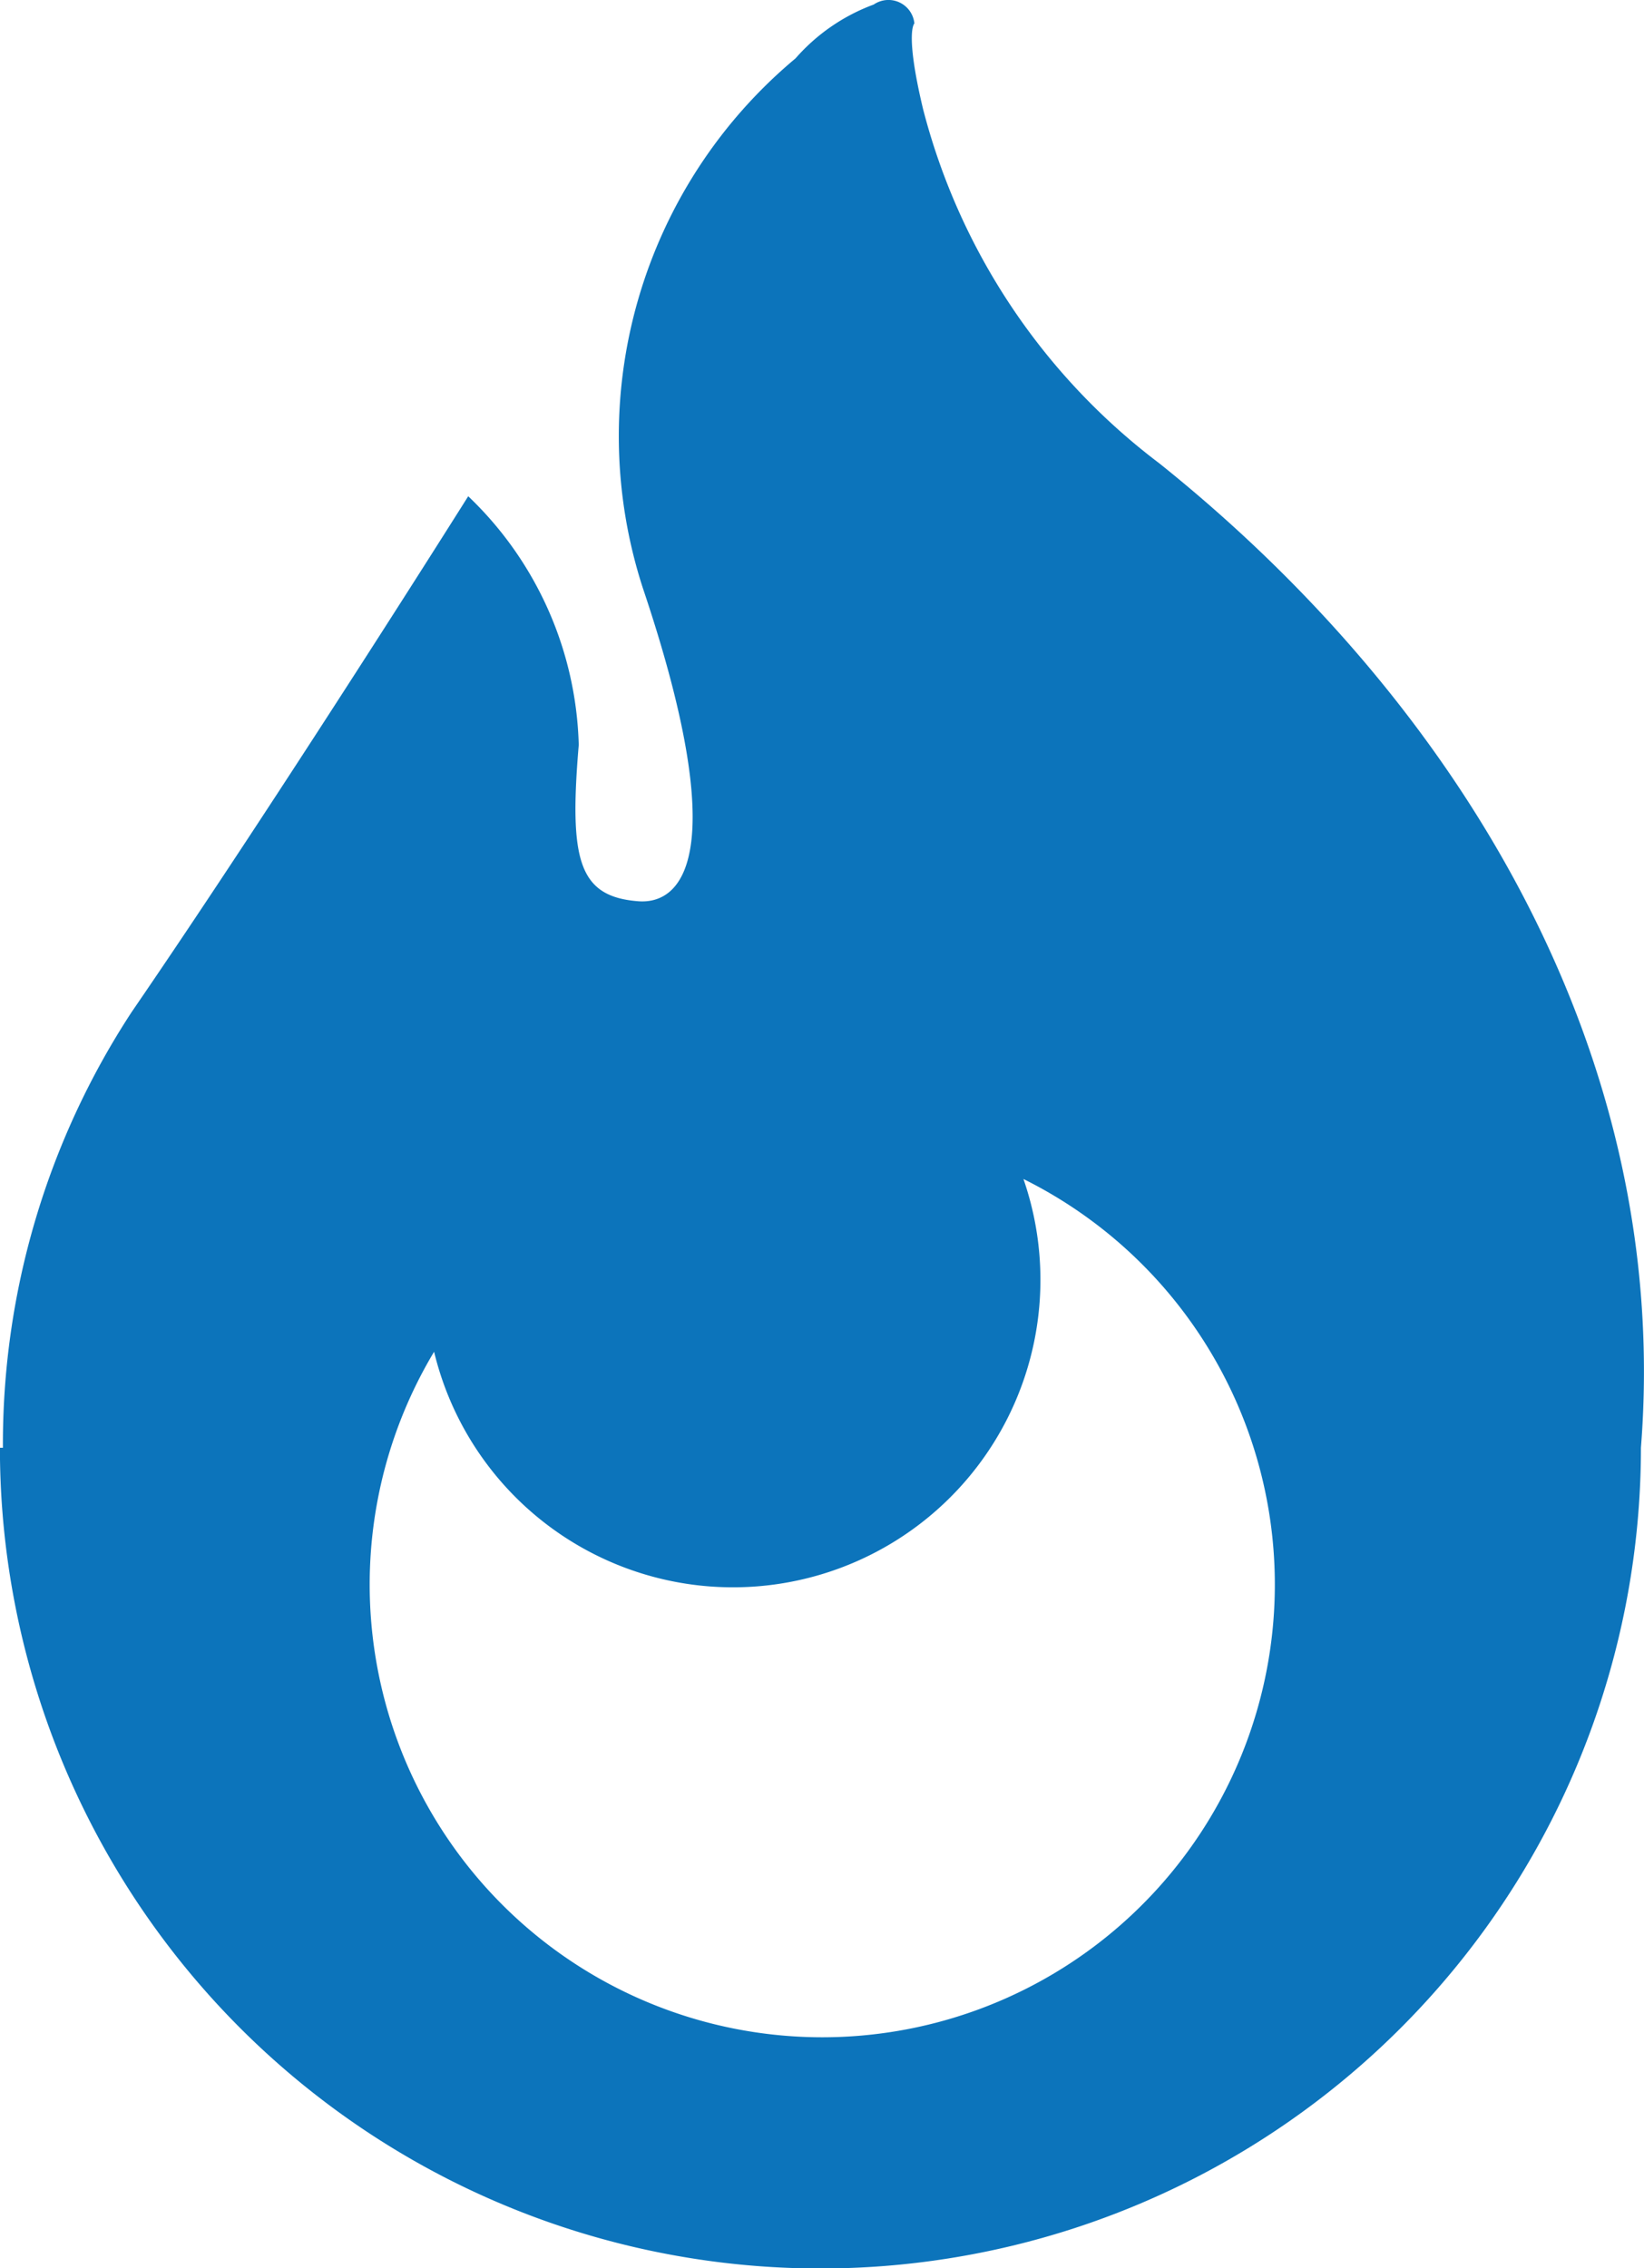
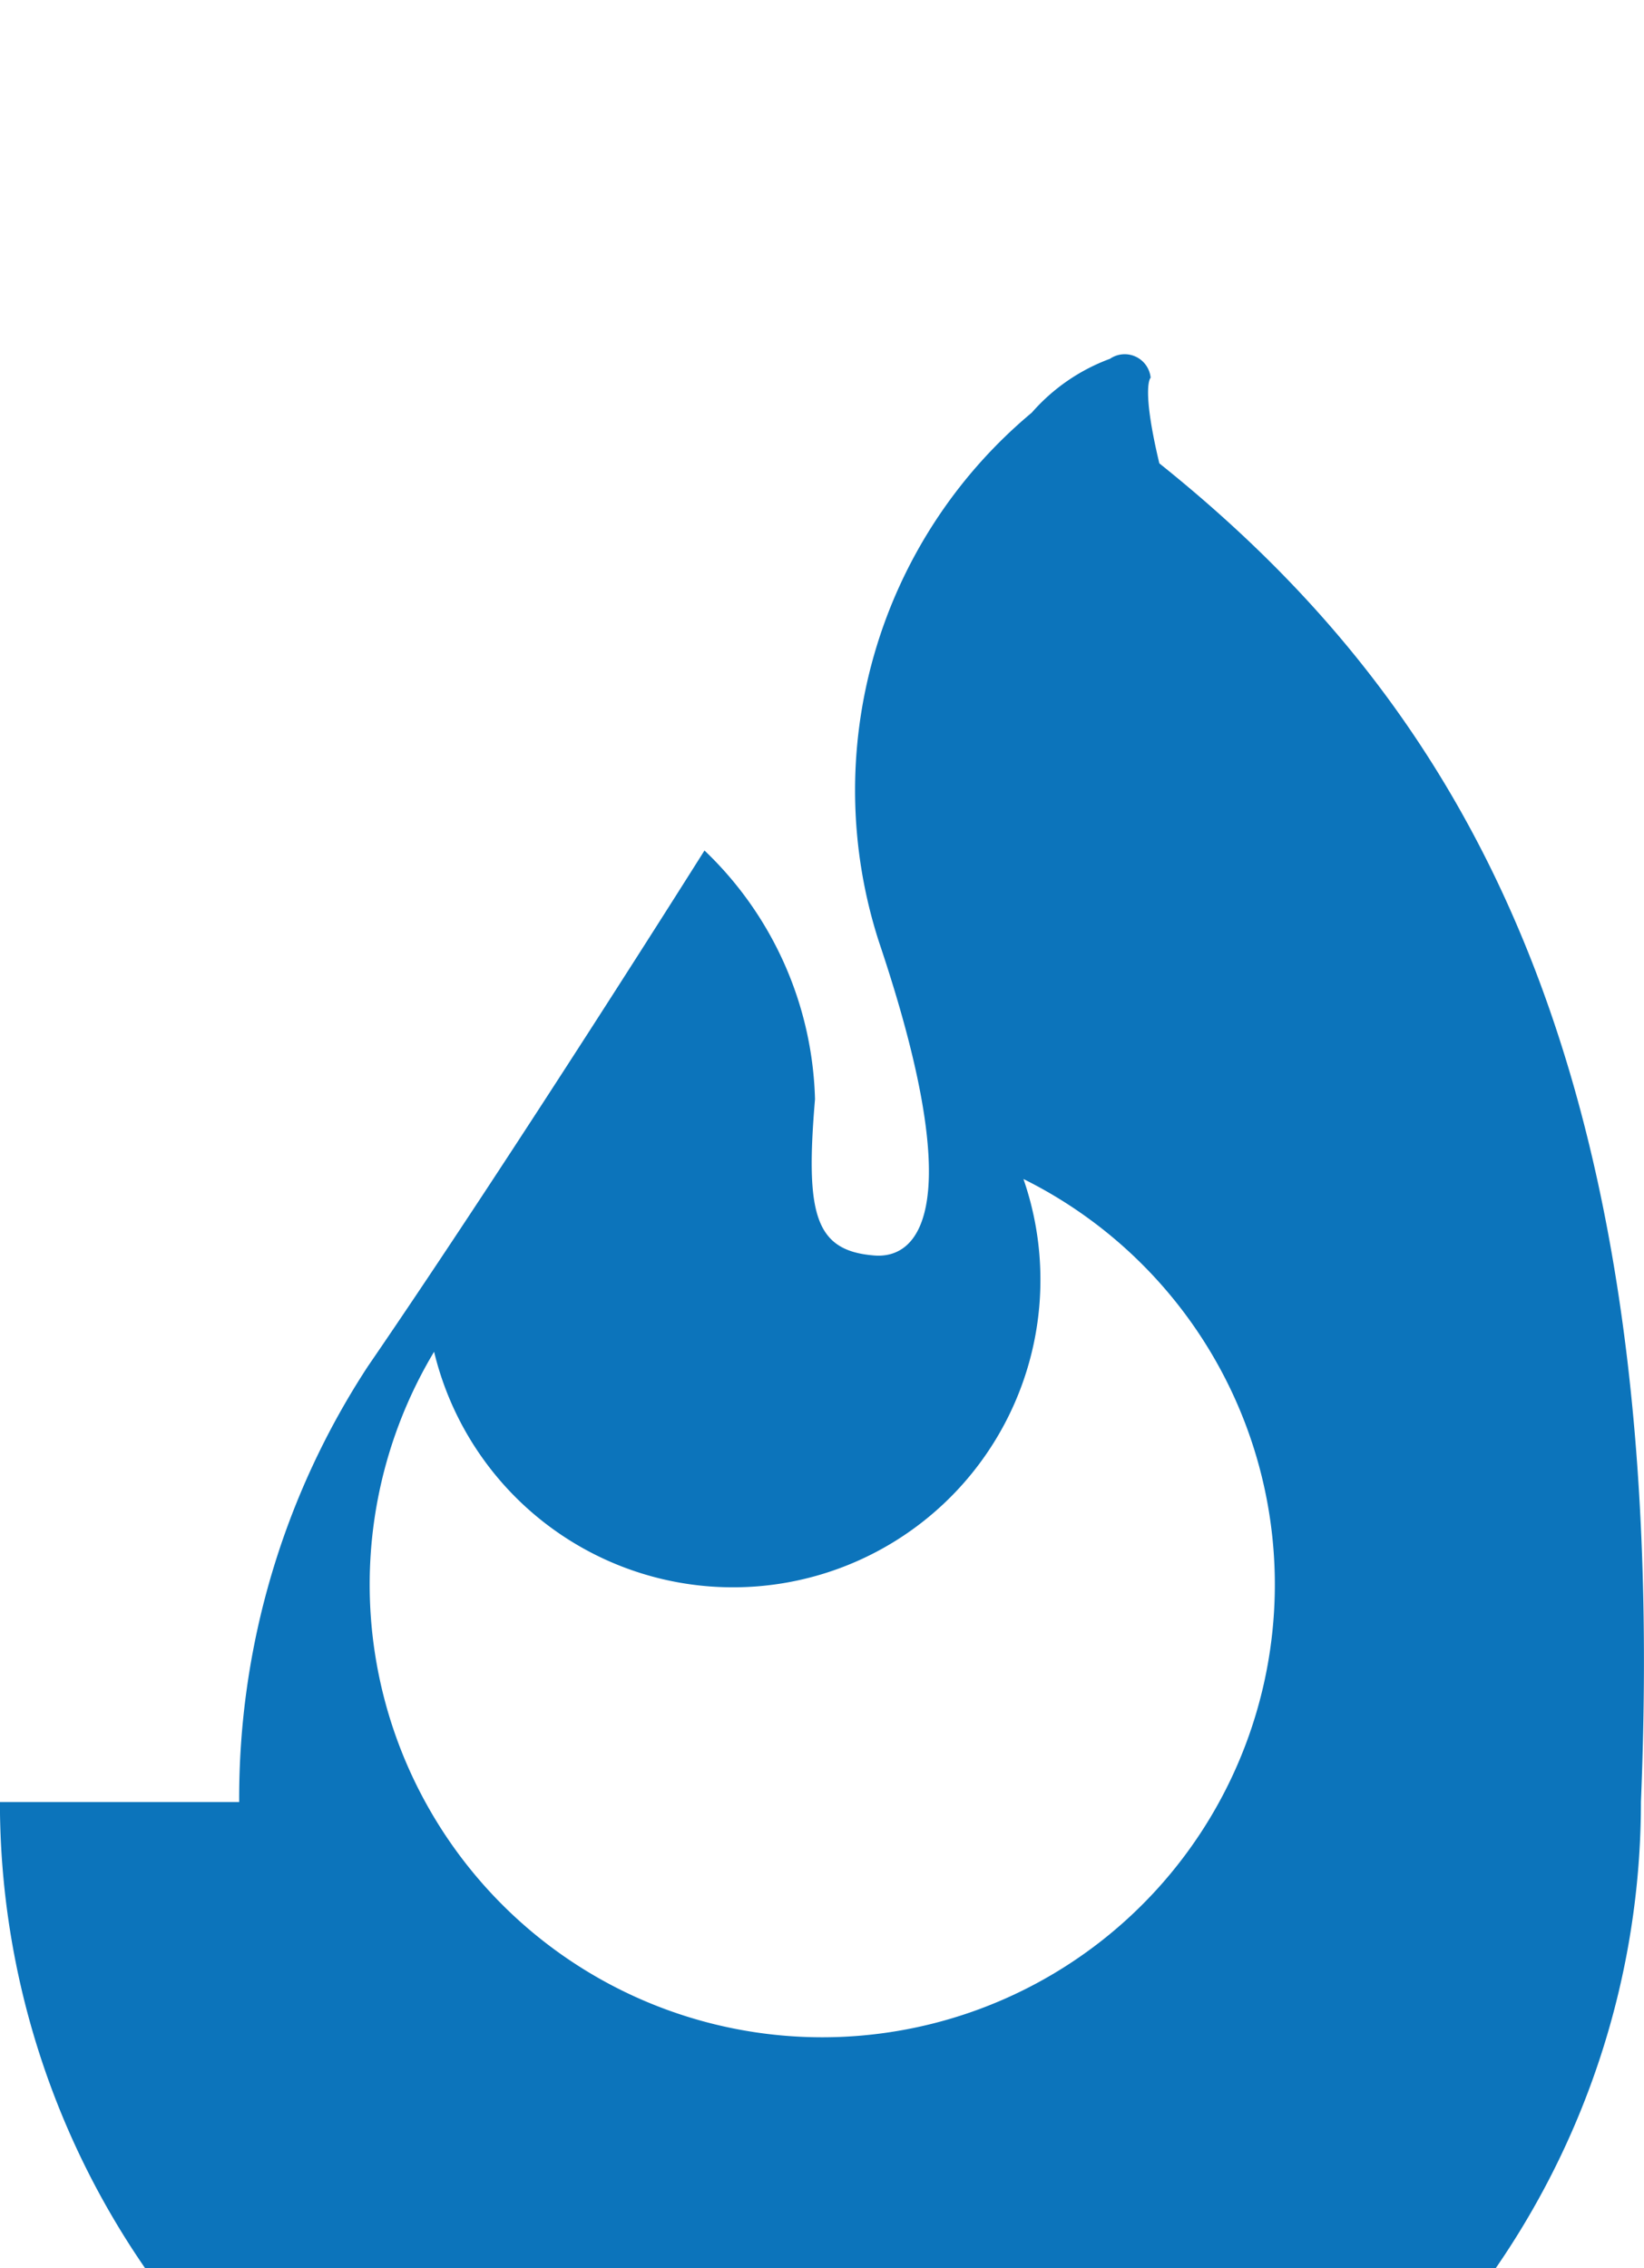
<svg xmlns="http://www.w3.org/2000/svg" width="21.39" height="29.505" viewBox="0 0 21.39 29.505">
-   <path id="header-float03" d="M401.885,374.027a8.4,8.4,0,0,1-3.074-4.608c-.24-1.005-.113-1.114-.113-1.114a.339.339,0,0,0-.529-.246,2.5,2.5,0,0,0-1.017.7,6.4,6.4,0,0,0-1.987,6.89c1.147,3.407.541,4.12-.06,4.074-.779-.06-.9-.539-.774-2.033a4.636,4.636,0,0,0-1.438-3.235s-2.459,3.91-4.377,6.706a10.251,10.251,0,0,0-1.677,5.671H386.8a10.675,10.675,0,1,0,21.351,0C408.557,381.709,405.775,377.14,401.885,374.027ZM397.5,394.5a5.889,5.889,0,0,1-5.051-8.917,4,4,0,1,0,7.668-2.247A5.889,5.889,0,0,1,397.5,394.5Z" transform="translate(-386.801 -368)" fill="#0c74bb" />
+   <path id="header-float03" d="M401.885,374.027c-.24-1.005-.113-1.114-.113-1.114a.339.339,0,0,0-.529-.246,2.5,2.5,0,0,0-1.017.7,6.4,6.4,0,0,0-1.987,6.89c1.147,3.407.541,4.12-.06,4.074-.779-.06-.9-.539-.774-2.033a4.636,4.636,0,0,0-1.438-3.235s-2.459,3.91-4.377,6.706a10.251,10.251,0,0,0-1.677,5.671H386.8a10.675,10.675,0,1,0,21.351,0C408.557,381.709,405.775,377.14,401.885,374.027ZM397.5,394.5a5.889,5.889,0,0,1-5.051-8.917,4,4,0,1,0,7.668-2.247A5.889,5.889,0,0,1,397.5,394.5Z" transform="translate(-386.801 -368)" fill="#0c74bb" />
</svg>